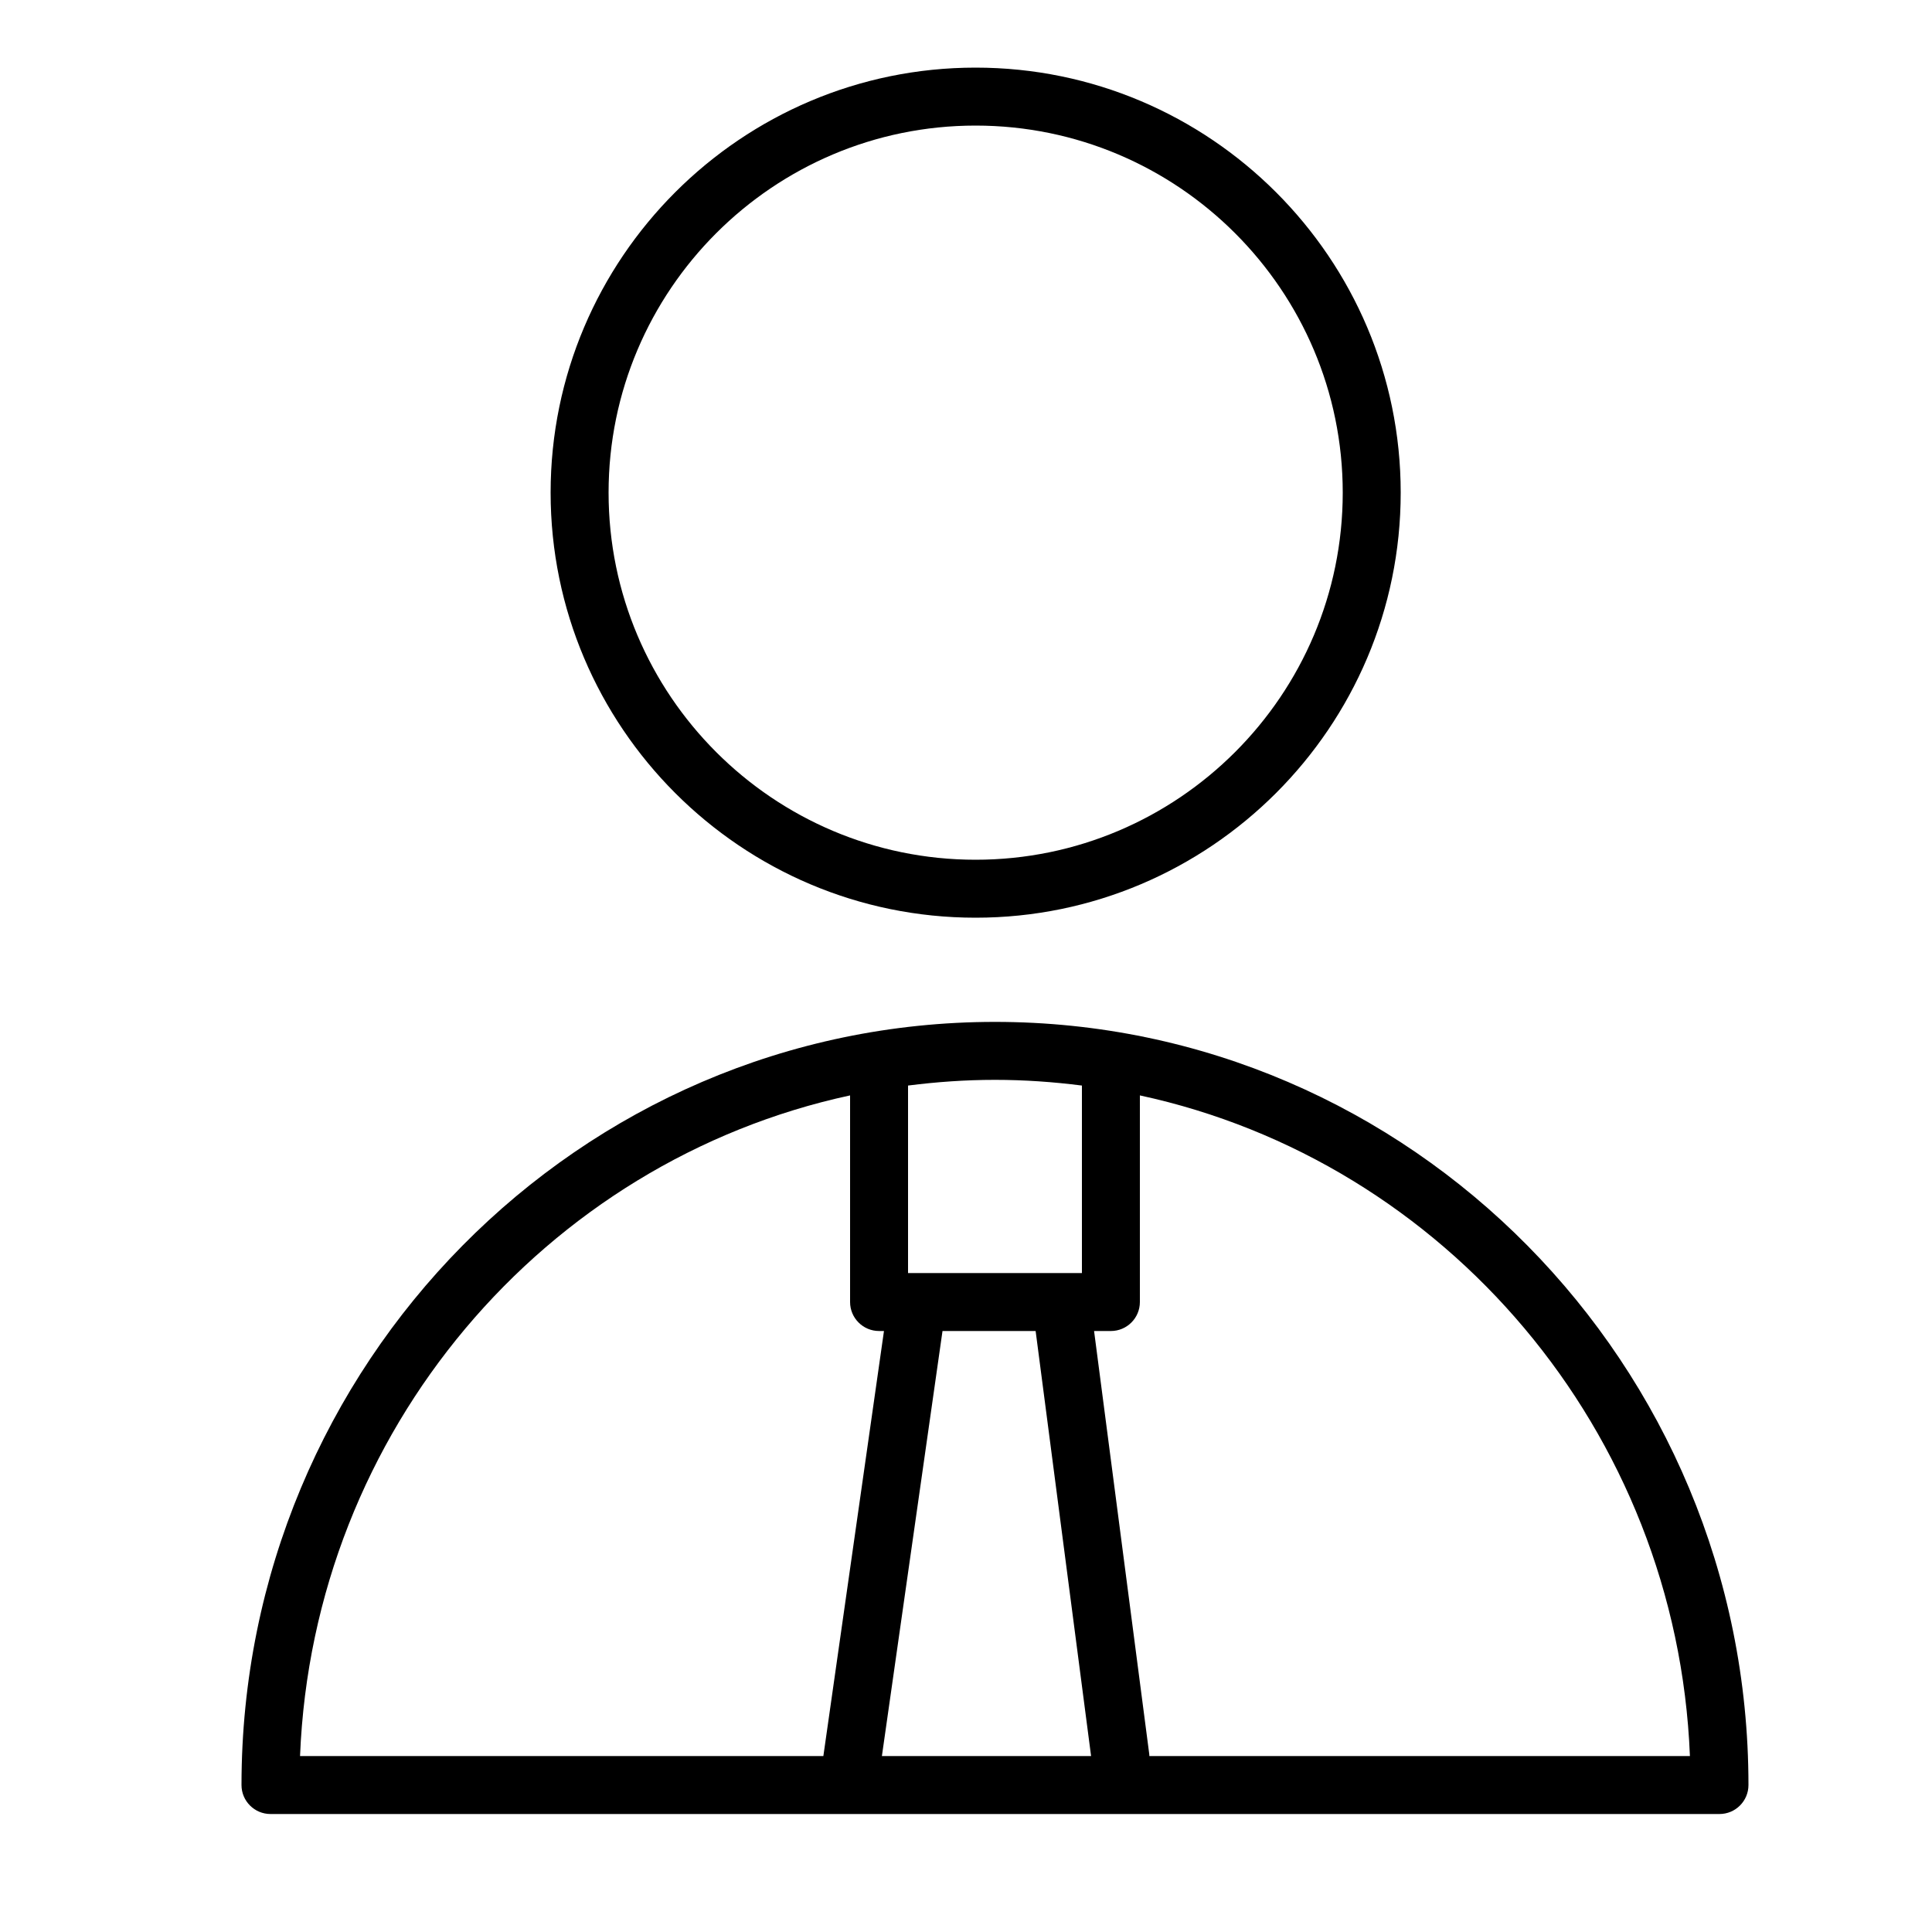
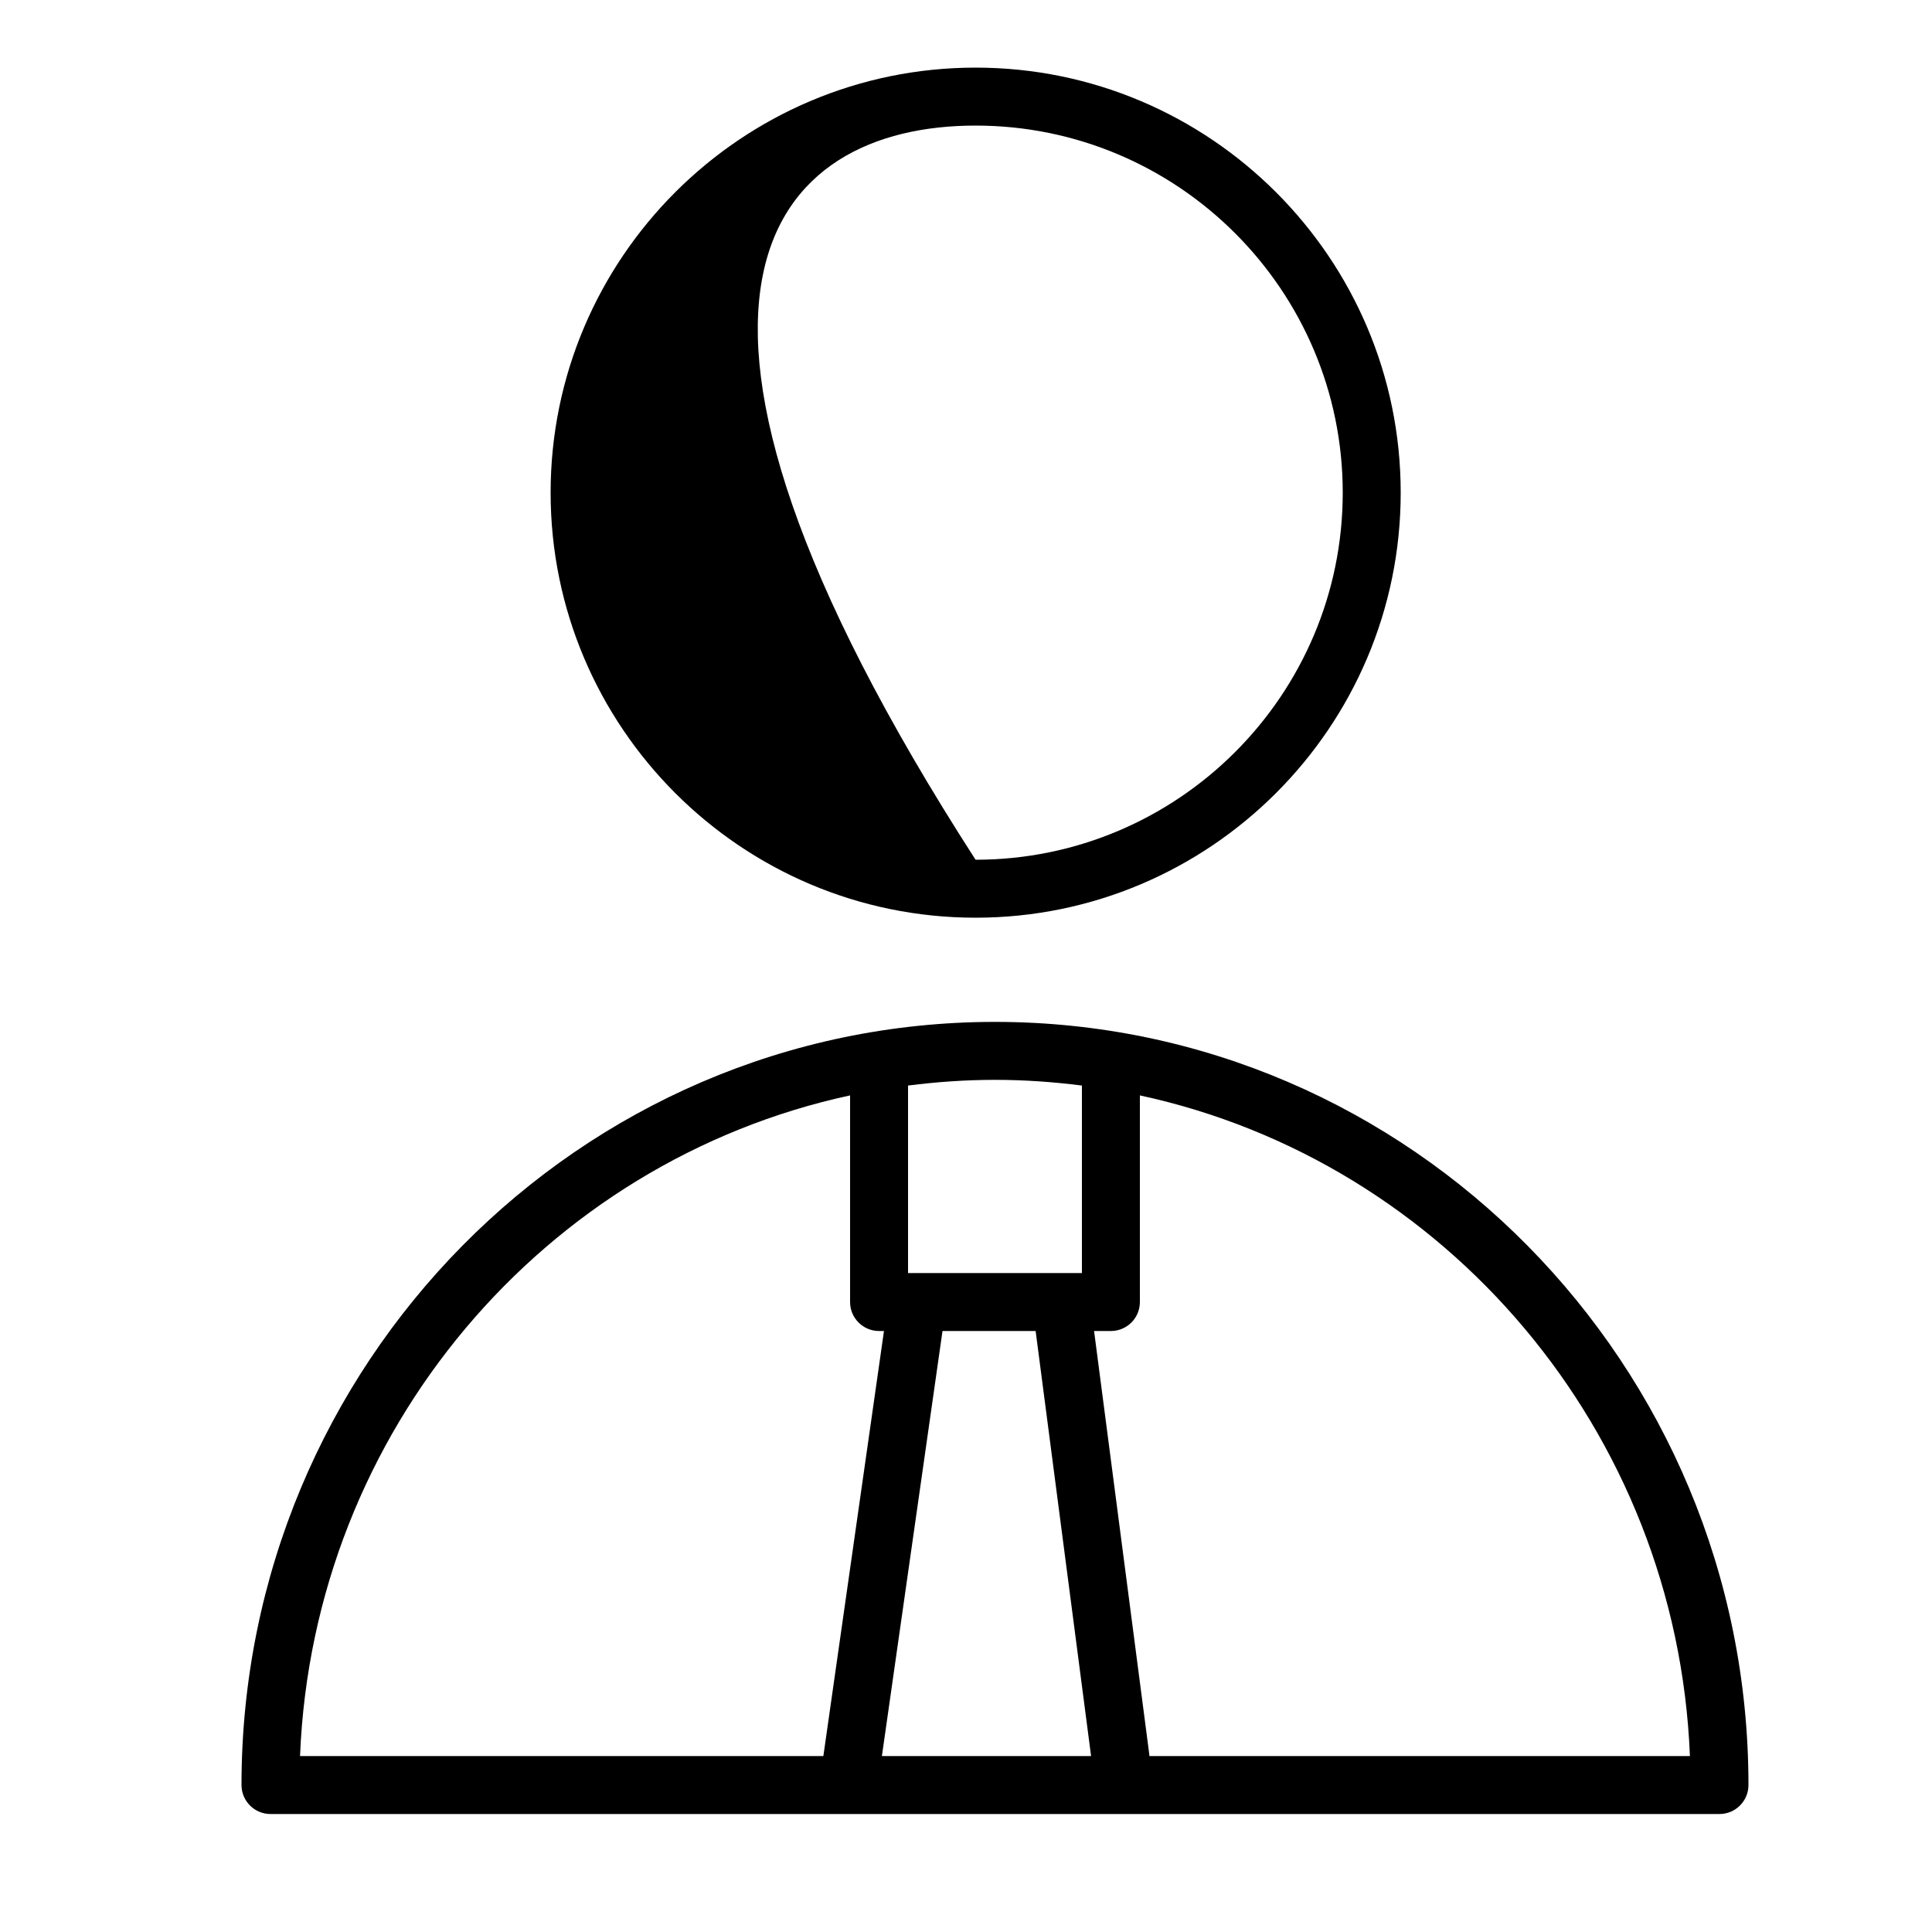
<svg xmlns="http://www.w3.org/2000/svg" viewBox="1950 2450 100 100" width="100" height="100">
-   <path fill="rgb(0, 0, 0)" stroke="none" fill-opacity="1" stroke-width="1" stroke-opacity="1" color="rgb(51, 51, 51)" fill-rule="evenodd" font-size-adjust="none" id="tSvgcecd8d3c89" title="Path 24" d="M 2001.5 2502.893 C 1979.995 2502.893 1962.5 2520.613 1962.5 2542.393 C 1962.5 2543.221 1963.172 2543.893 1964 2543.893 C 1989 2543.893 2014 2543.893 2039 2543.893 C 2039.828 2543.893 2040.5 2543.221 2040.5 2542.393C 2040.5 2520.613 2023.005 2502.893 2001.5 2502.893Z M 2003.604 2518.893 C 2004.561 2526.226 2005.517 2533.56 2006.474 2540.893 C 2002.865 2540.893 1999.256 2540.893 1995.647 2540.893 C 1996.693 2533.56 1997.738 2526.226 1998.784 2518.893C 2000.391 2518.893 2001.997 2518.893 2003.604 2518.893Z M 2006 2506.188 C 2006 2509.423 2006 2512.658 2006 2515.893 C 2003 2515.893 2000 2515.893 1997 2515.893 C 1997 2512.658 1997 2509.423 1997 2506.188 C 1998.475 2506 1999.975 2505.893 2001.5 2505.893C 2003.025 2505.893 2004.525 2506 2006 2506.188Z M 1994 2506.698 C 1994 2510.263 1994 2513.828 1994 2517.393 C 1994 2518.221 1994.672 2518.893 1995.5 2518.893 C 1995.585 2518.893 1995.669 2518.893 1995.754 2518.893 C 1994.708 2526.226 1993.663 2533.56 1992.617 2540.893 C 1983.588 2540.893 1974.559 2540.893 1965.53 2540.893C 1966.205 2524.042 1978.205 2510.106 1994 2506.698Z M 2009.49 2540.893 C 2009.488 2540.864 2009.491 2540.836 2009.487 2540.807 C 2008.534 2533.502 2007.582 2526.198 2006.629 2518.893 C 2006.919 2518.893 2007.21 2518.893 2007.5 2518.893 C 2008.328 2518.893 2009 2518.221 2009 2517.393 C 2009 2513.828 2009 2510.263 2009 2506.698 C 2024.795 2510.106 2036.795 2524.042 2037.47 2540.893C 2028.143 2540.893 2018.817 2540.893 2009.49 2540.893Z M 2000.495 2497.5 C 2012.628 2497.5 2022.5 2487.63 2022.5 2475.499 C 2022.5 2463.369 2012.628 2453.5 2000.495 2453.5 C 1988.367 2453.5 1978.5 2463.369 1978.5 2475.499C 1978.5 2487.631 1988.367 2497.5 2000.495 2497.5Z M 2000.495 2456.5 C 2010.974 2456.5 2019.5 2465.023 2019.5 2475.499 C 2019.5 2485.976 2010.975 2494.5 2000.495 2494.5 C 1990.021 2494.5 1981.5 2485.976 1981.5 2475.499C 1981.5 2465.023 1990.021 2456.5 2000.495 2456.5Z" />
+   <path fill="rgb(0, 0, 0)" stroke="none" fill-opacity="1" stroke-width="1" stroke-opacity="1" color="rgb(51, 51, 51)" fill-rule="evenodd" font-size-adjust="none" id="tSvgcecd8d3c89" title="Path 24" d="M 2001.5 2502.893 C 1979.995 2502.893 1962.5 2520.613 1962.5 2542.393 C 1962.5 2543.221 1963.172 2543.893 1964 2543.893 C 1989 2543.893 2014 2543.893 2039 2543.893 C 2039.828 2543.893 2040.5 2543.221 2040.5 2542.393C 2040.5 2520.613 2023.005 2502.893 2001.5 2502.893Z M 2003.604 2518.893 C 2004.561 2526.226 2005.517 2533.56 2006.474 2540.893 C 2002.865 2540.893 1999.256 2540.893 1995.647 2540.893 C 1996.693 2533.56 1997.738 2526.226 1998.784 2518.893C 2000.391 2518.893 2001.997 2518.893 2003.604 2518.893Z M 2006 2506.188 C 2006 2509.423 2006 2512.658 2006 2515.893 C 2003 2515.893 2000 2515.893 1997 2515.893 C 1997 2512.658 1997 2509.423 1997 2506.188 C 1998.475 2506 1999.975 2505.893 2001.5 2505.893C 2003.025 2505.893 2004.525 2506 2006 2506.188Z M 1994 2506.698 C 1994 2510.263 1994 2513.828 1994 2517.393 C 1994 2518.221 1994.672 2518.893 1995.5 2518.893 C 1995.585 2518.893 1995.669 2518.893 1995.754 2518.893 C 1994.708 2526.226 1993.663 2533.56 1992.617 2540.893 C 1983.588 2540.893 1974.559 2540.893 1965.53 2540.893C 1966.205 2524.042 1978.205 2510.106 1994 2506.698Z M 2009.49 2540.893 C 2009.488 2540.864 2009.491 2540.836 2009.487 2540.807 C 2008.534 2533.502 2007.582 2526.198 2006.629 2518.893 C 2006.919 2518.893 2007.21 2518.893 2007.5 2518.893 C 2008.328 2518.893 2009 2518.221 2009 2517.393 C 2009 2513.828 2009 2510.263 2009 2506.698 C 2024.795 2510.106 2036.795 2524.042 2037.47 2540.893C 2028.143 2540.893 2018.817 2540.893 2009.49 2540.893Z M 2000.495 2497.5 C 2012.628 2497.5 2022.5 2487.63 2022.5 2475.499 C 2022.5 2463.369 2012.628 2453.5 2000.495 2453.5 C 1988.367 2453.5 1978.5 2463.369 1978.5 2475.499C 1978.5 2487.631 1988.367 2497.5 2000.495 2497.5Z M 2000.495 2456.5 C 2010.974 2456.5 2019.5 2465.023 2019.5 2475.499 C 2019.5 2485.976 2010.975 2494.5 2000.495 2494.5 C 1981.5 2465.023 1990.021 2456.5 2000.495 2456.5Z" />
  <defs> </defs>
</svg>